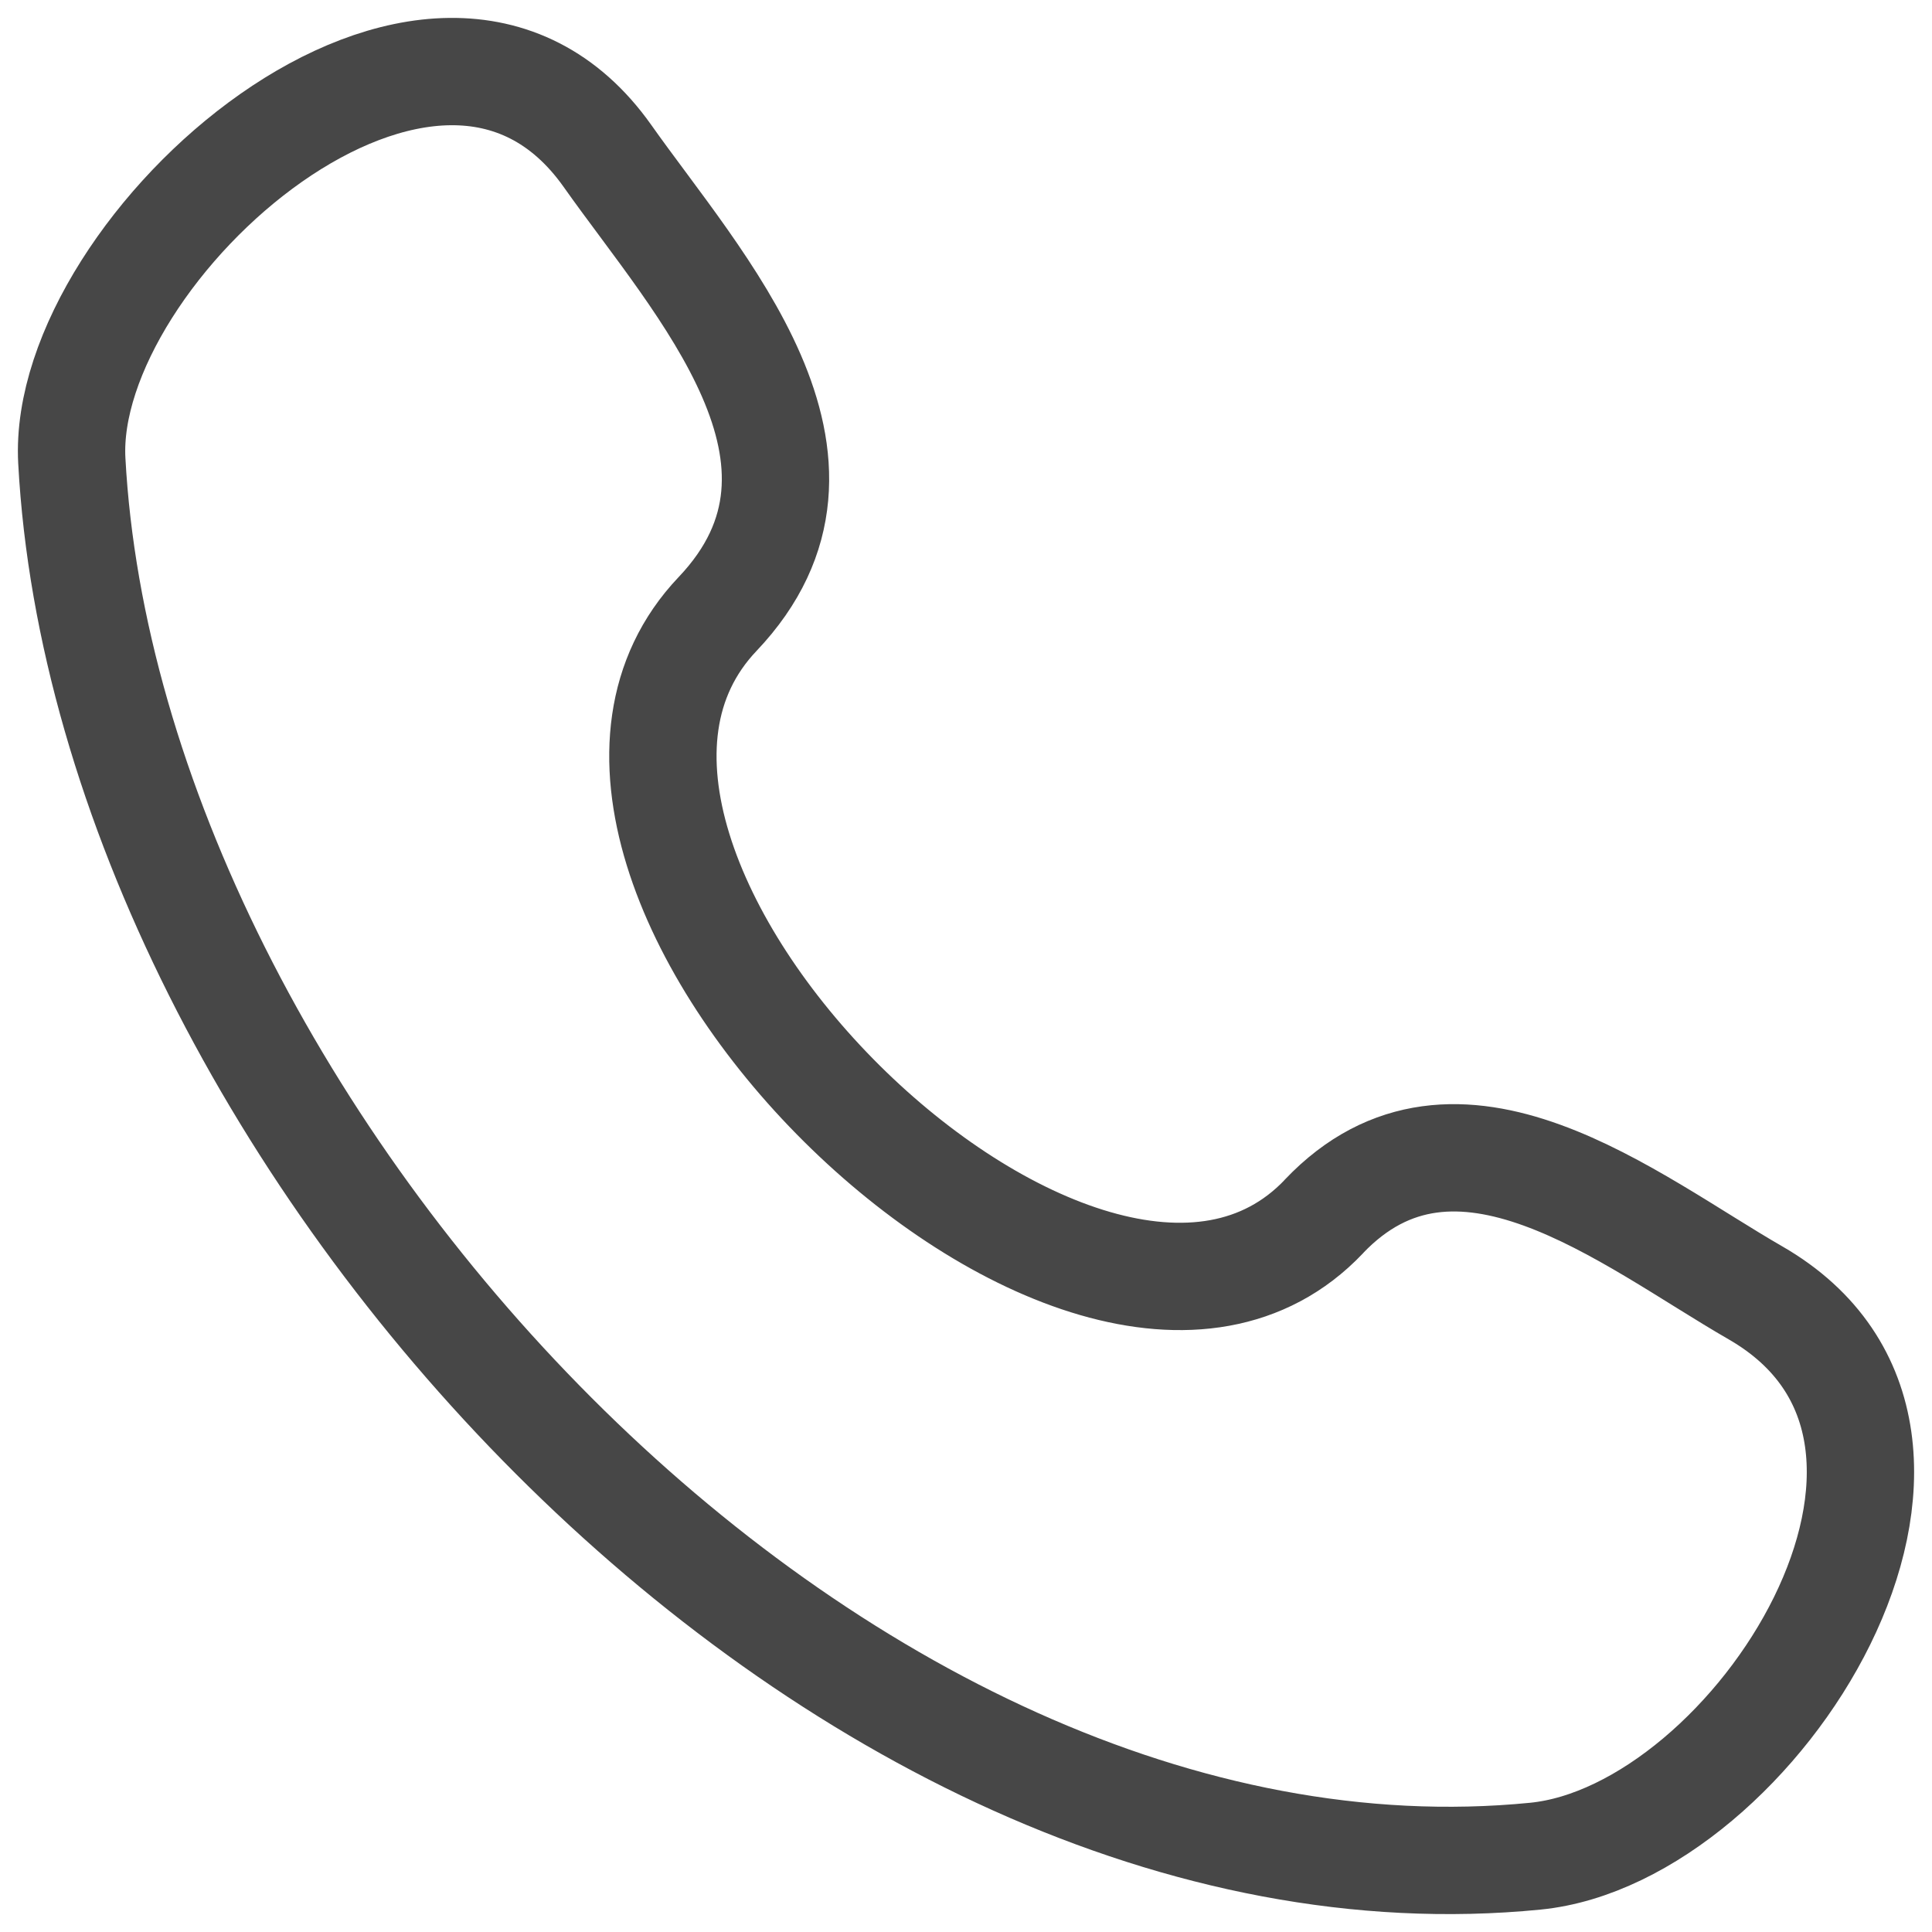
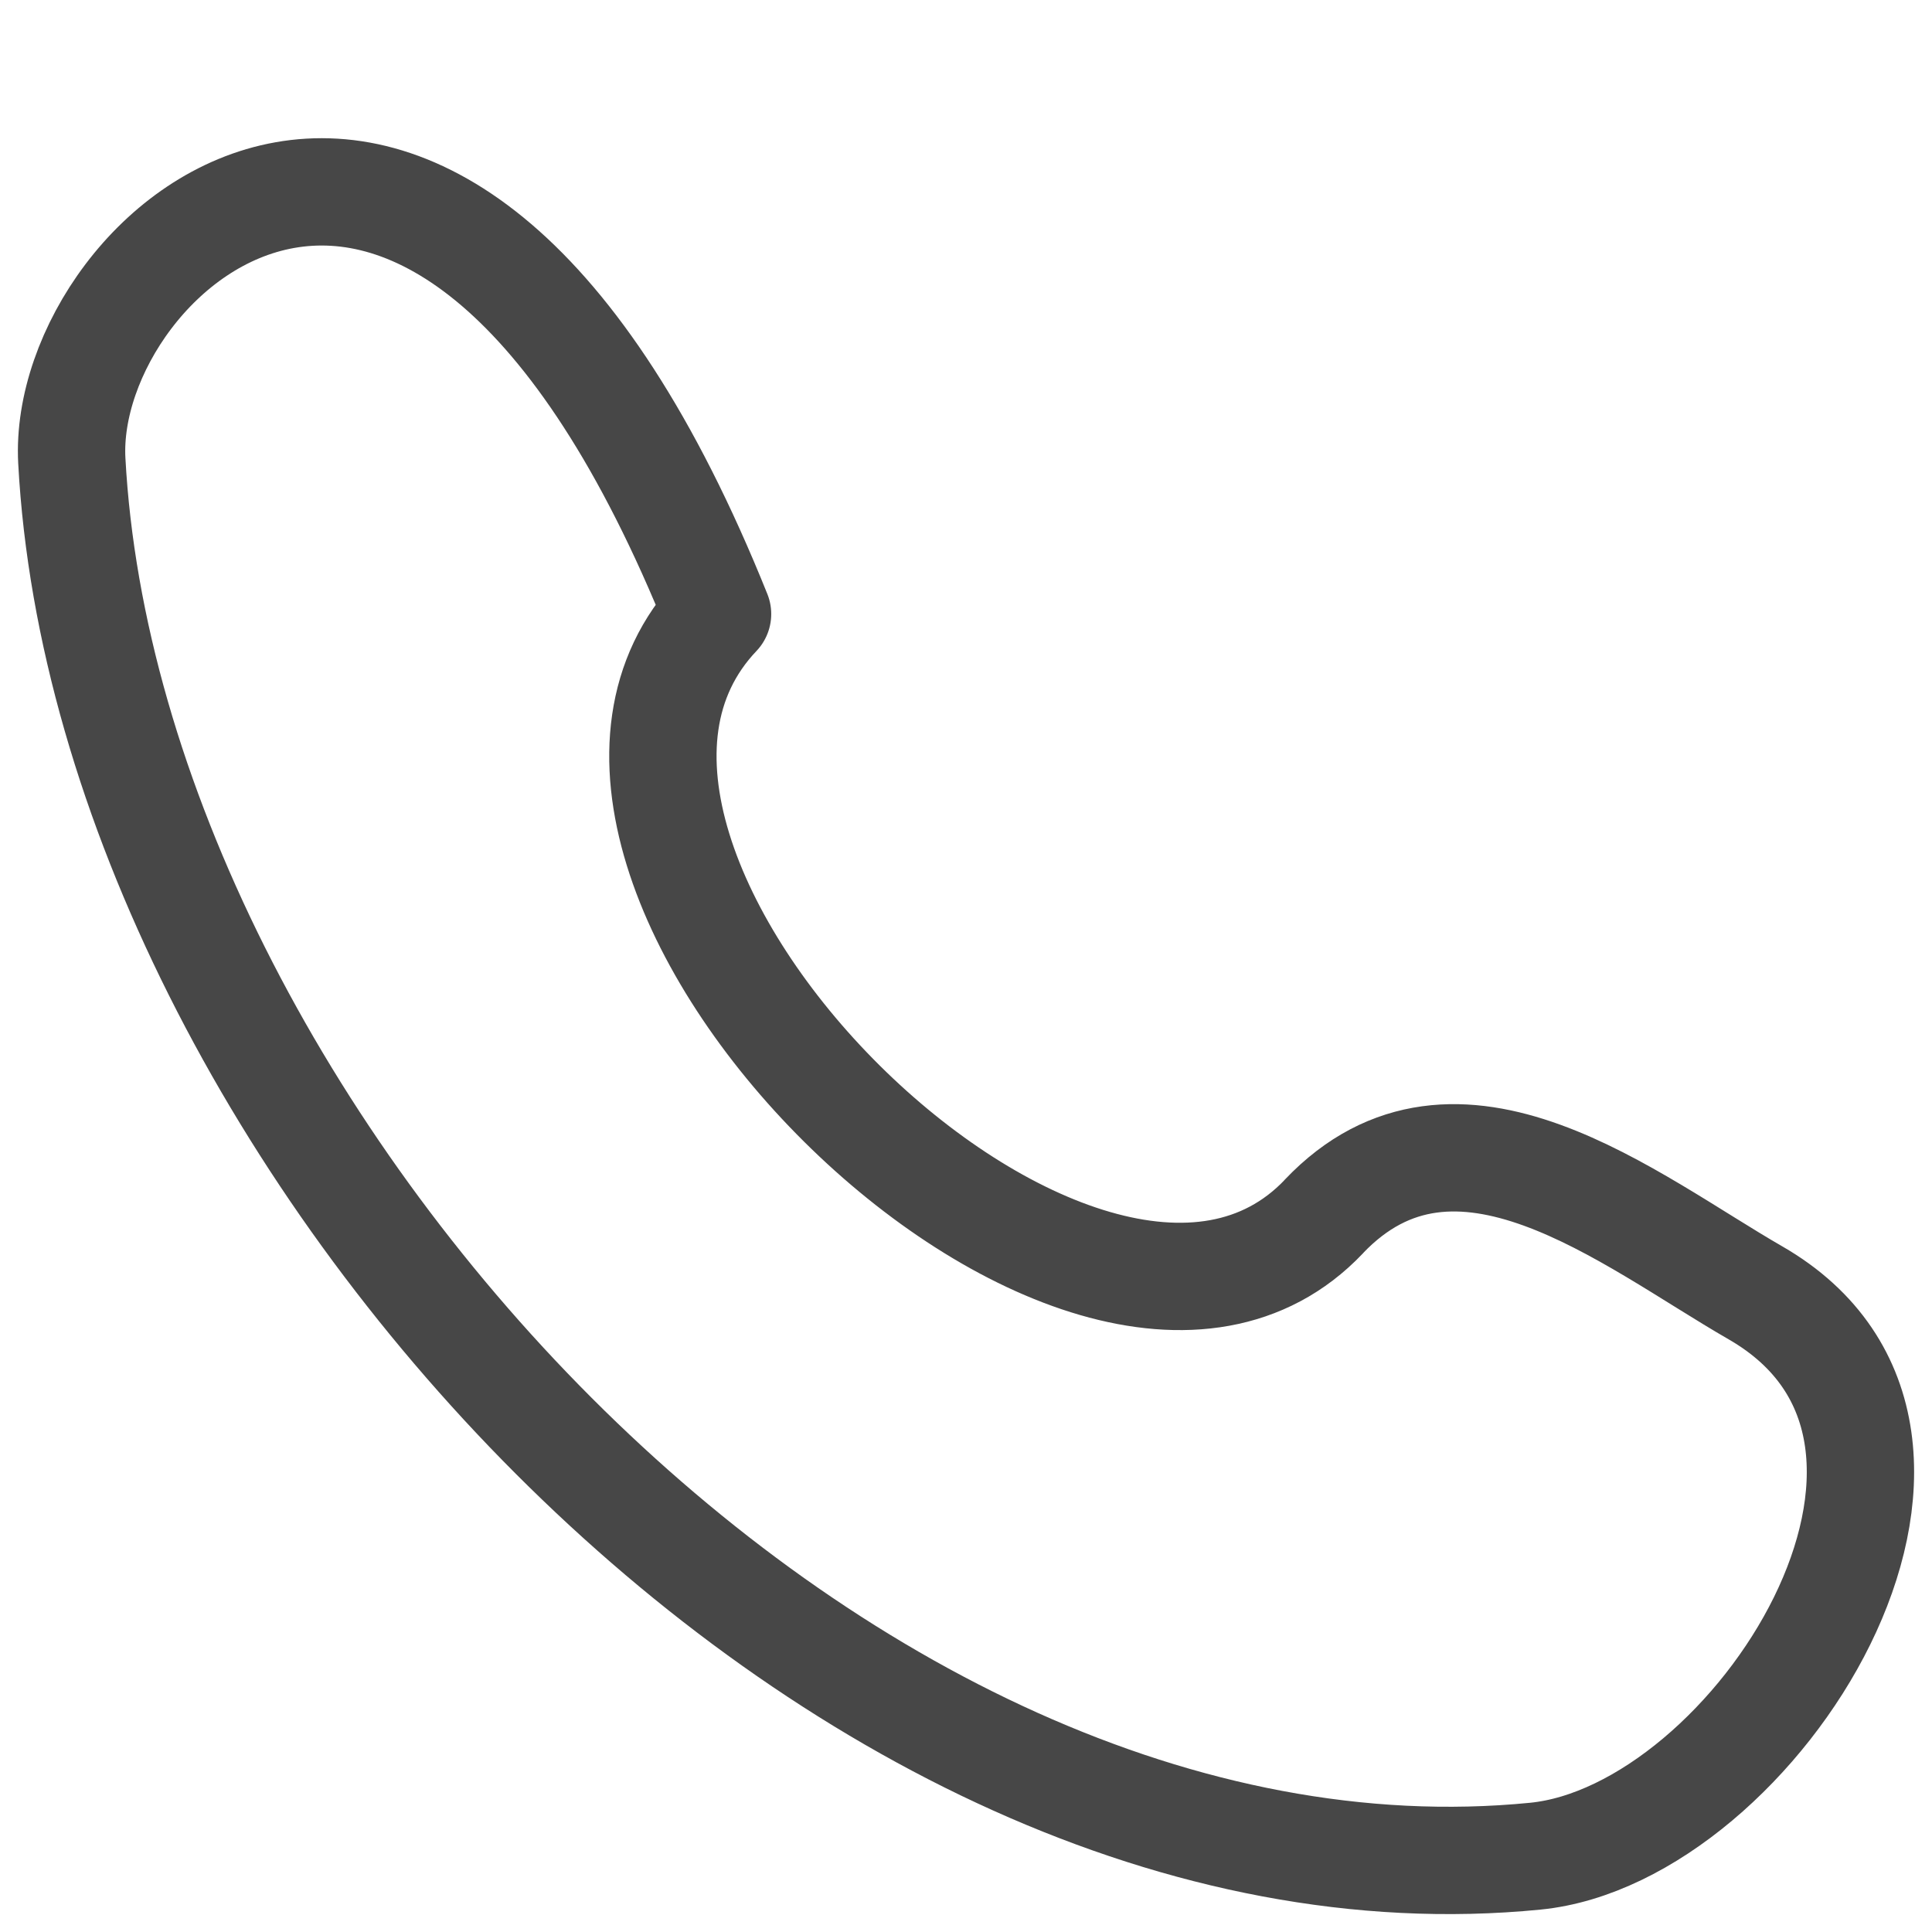
<svg xmlns="http://www.w3.org/2000/svg" width="54" height="54" viewBox="0 0 54 54" fill="none">
-   <path d="M37 34.006C30.347 41.006 13.379 24.189 20.056 17.162C24.134 12.87 19.528 7.967 16.979 4.359C12.193 -2.405 1.69 6.934 2.007 12.875C3.015 31.614 23.284 53.82 42.911 51.881C49.049 51.276 56.105 40.187 49.063 36.134C45.541 34.106 40.705 30.106 37 34.003" stroke="#474747" stroke-width="3" stroke-linecap="round" stroke-linejoin="round" />
+   <path d="M37 34.006C30.347 41.006 13.379 24.189 20.056 17.162C12.193 -2.405 1.69 6.934 2.007 12.875C3.015 31.614 23.284 53.82 42.911 51.881C49.049 51.276 56.105 40.187 49.063 36.134C45.541 34.106 40.705 30.106 37 34.003" stroke="#474747" stroke-width="3" stroke-linecap="round" stroke-linejoin="round" />
</svg>